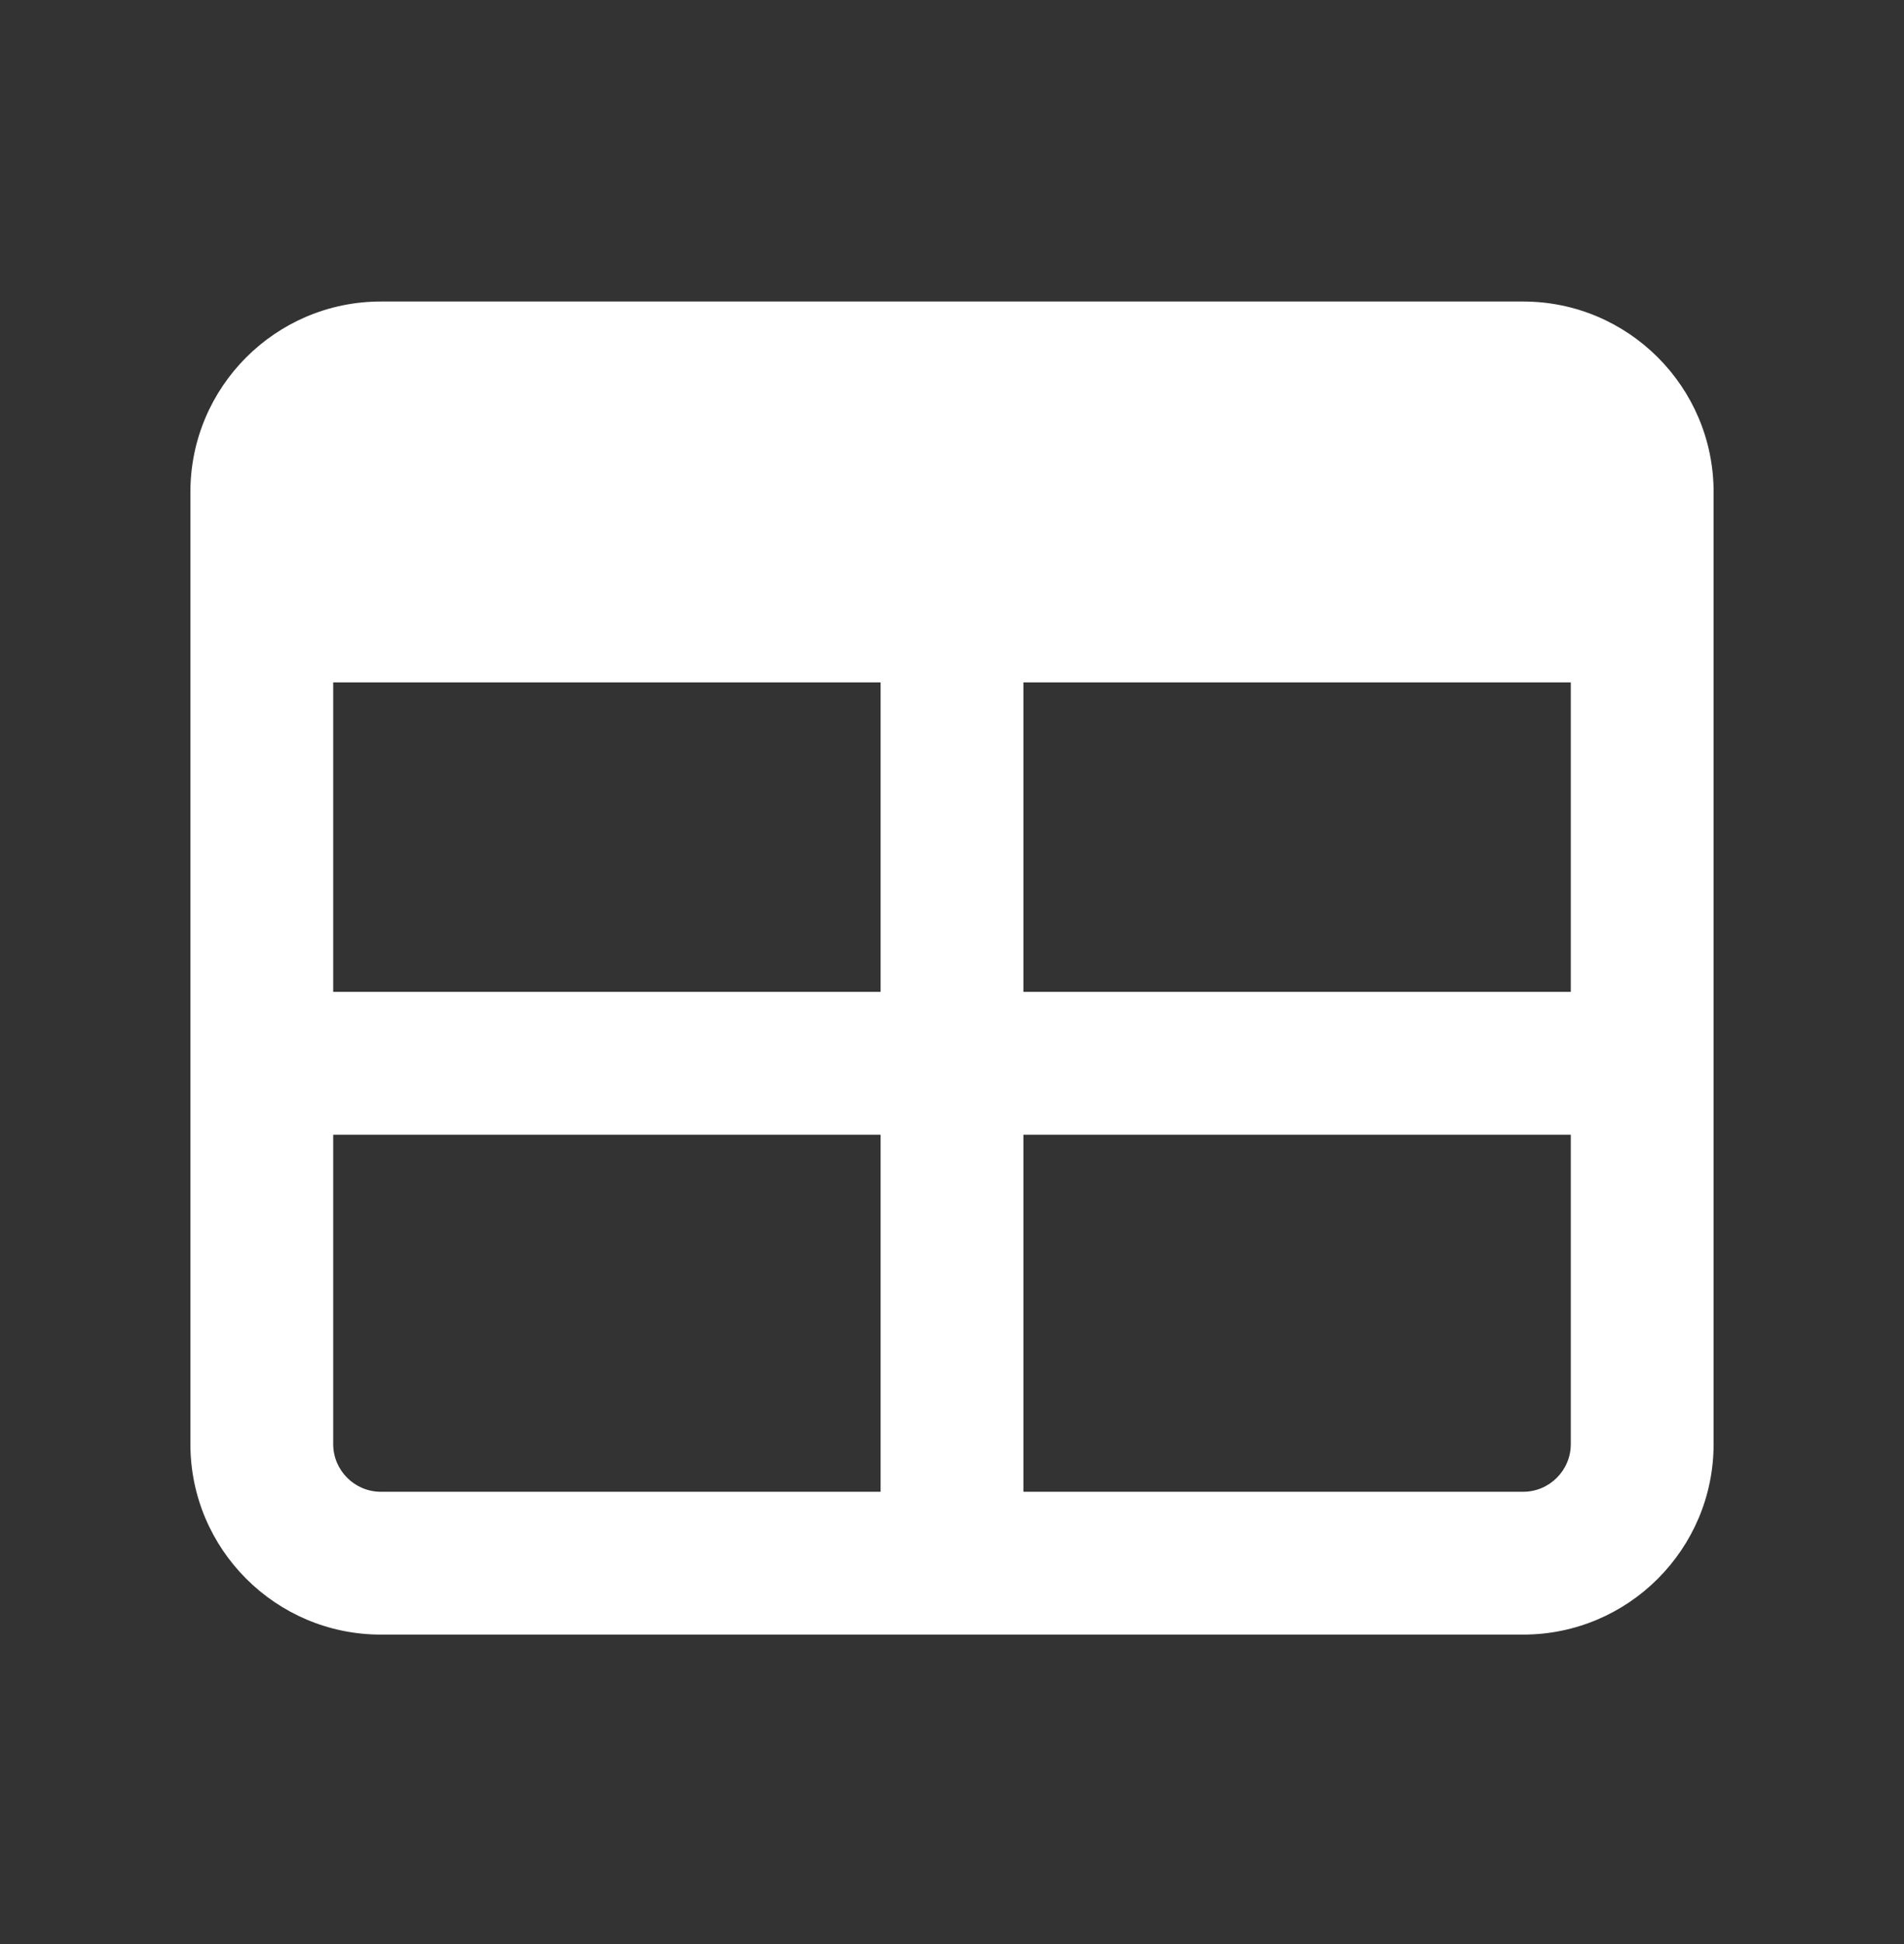
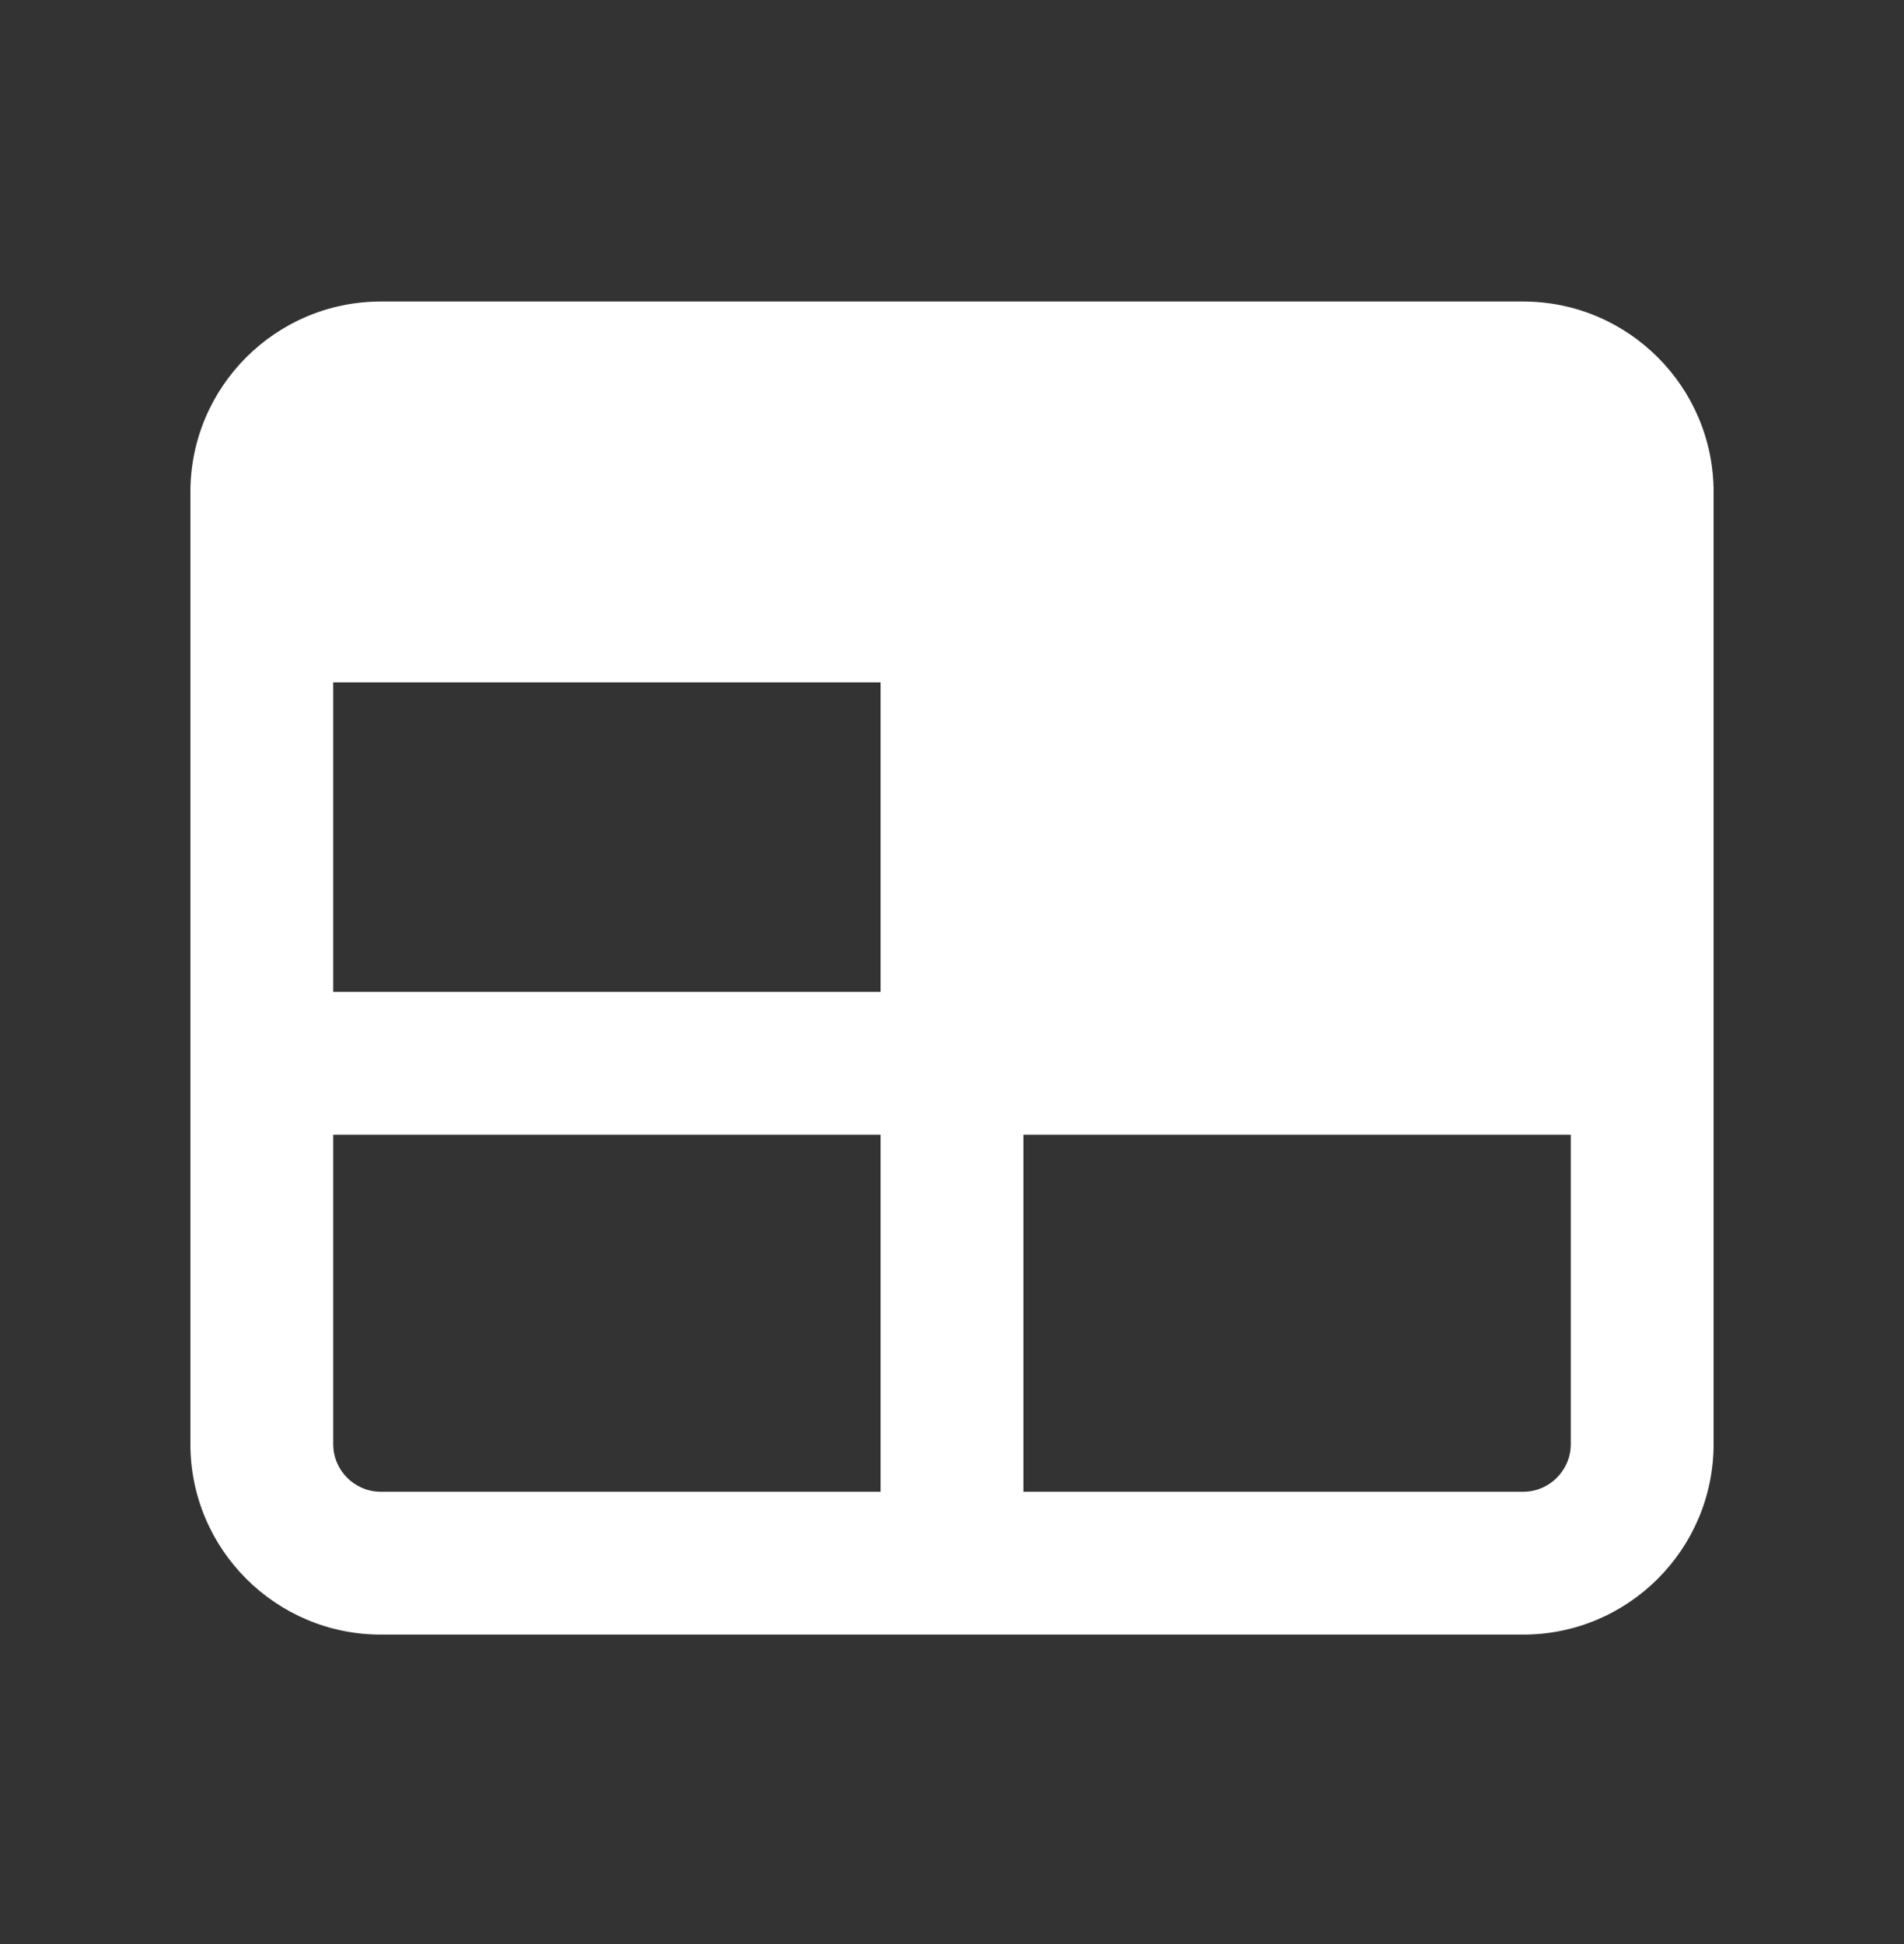
<svg xmlns="http://www.w3.org/2000/svg" width="48" height="49" viewBox="0 0 48 49" fill="none">
  <rect x="0" y="0" width="48" height="49" fill="#333333" stroke="none" />
-   <path d="M8.4 25V17.2H22.2V25H8.4ZM8.4 28.6H22.2V37.6H9.6C8.94 37.6 8.4 37.06 8.4 36.4V28.6ZM25.8 37.6V28.6H39.6V36.4C39.6 37.06 39.06 37.6 38.4 37.6H25.8ZM39.6 25H25.8V17.2H39.6V25ZM9.6 7.6C6.953 7.6 4.8 9.752 4.8 12.4V36.4C4.8 39.047 6.953 41.2 9.6 41.2H38.4C41.048 41.2 43.2 39.047 43.2 36.4V12.4C43.2 9.752 41.048 7.6 38.4 7.6H9.6Z" fill="white" />
+   <path d="M8.4 25V17.2H22.2V25H8.4ZM8.4 28.6H22.2V37.6H9.6C8.94 37.6 8.4 37.06 8.4 36.4V28.6ZM25.8 37.6V28.6H39.6V36.4C39.6 37.06 39.06 37.6 38.4 37.6H25.8ZM39.6 25H25.8V17.2V25ZM9.6 7.6C6.953 7.6 4.8 9.752 4.8 12.4V36.4C4.8 39.047 6.953 41.2 9.6 41.2H38.4C41.048 41.2 43.2 39.047 43.2 36.4V12.4C43.2 9.752 41.048 7.6 38.4 7.6H9.6Z" fill="white" />
</svg>